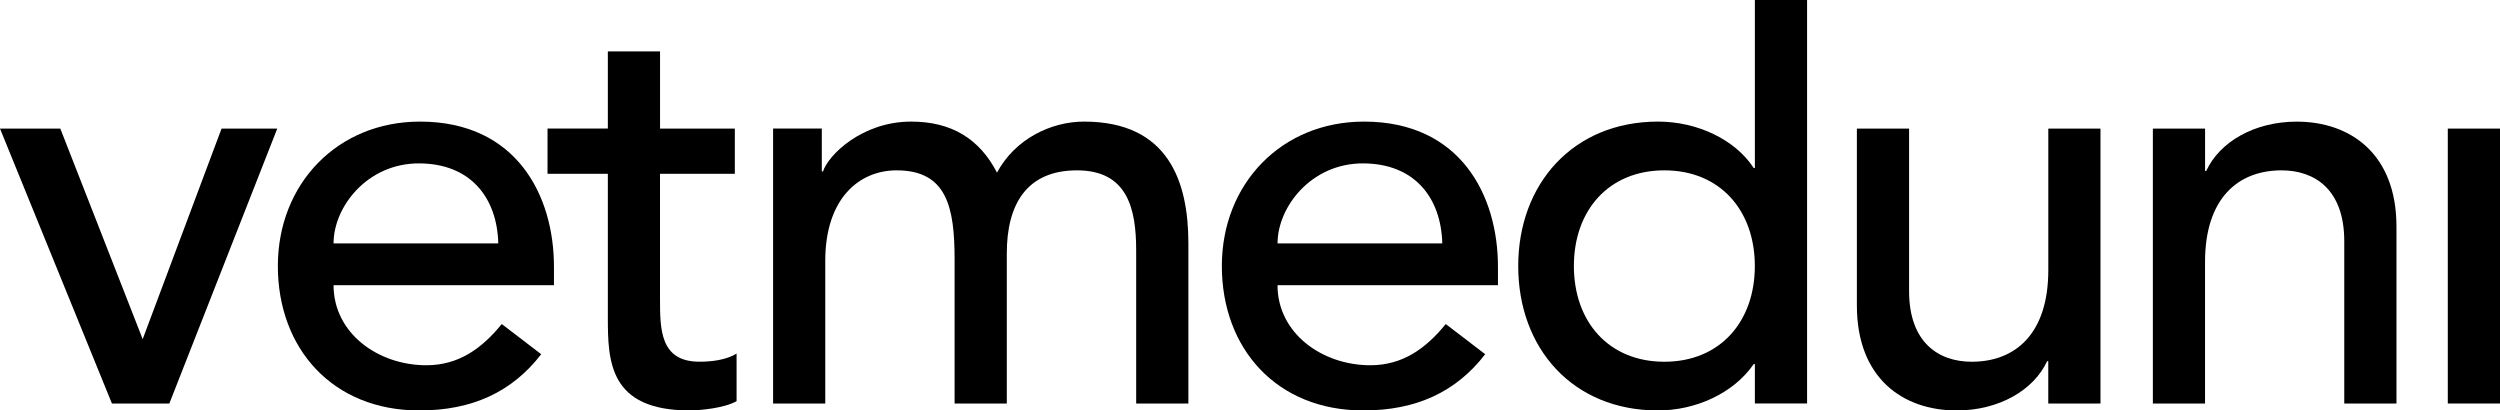
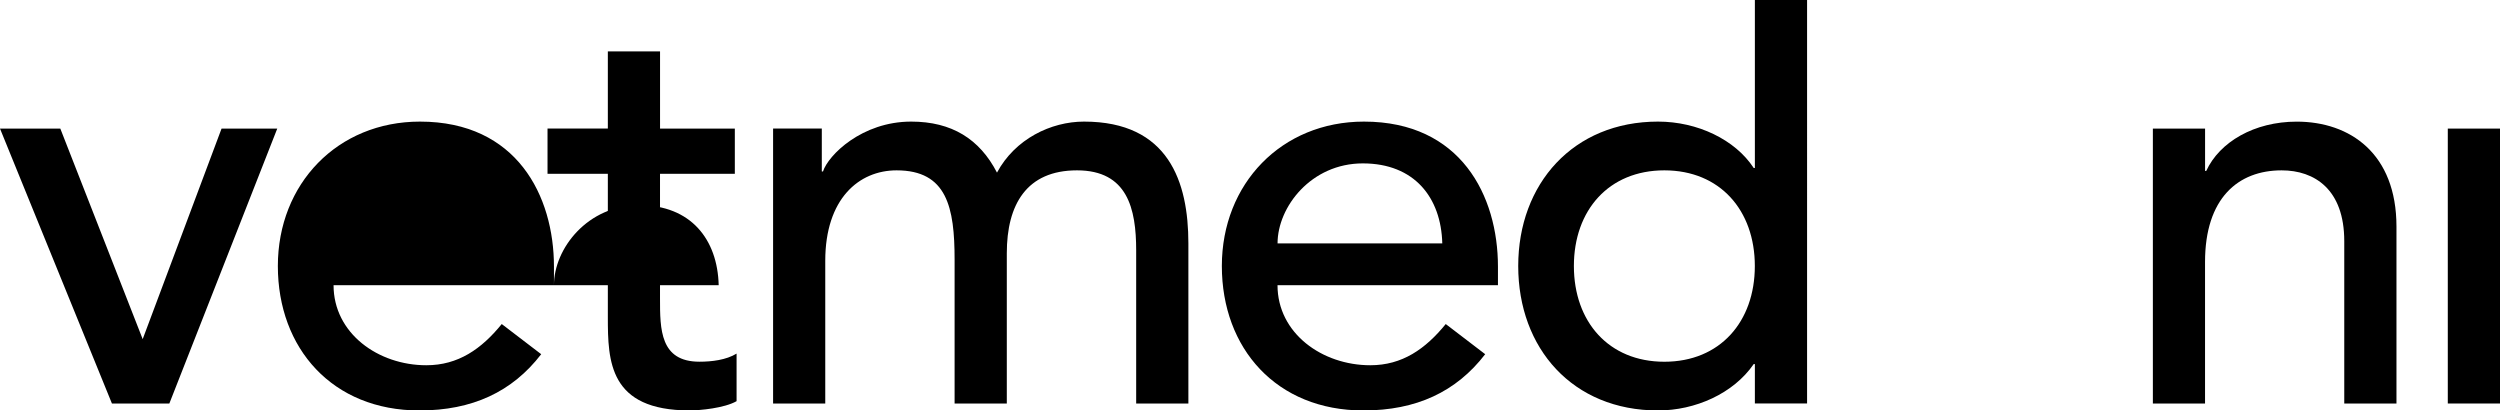
<svg xmlns="http://www.w3.org/2000/svg" id="Ebene_1" data-name="Ebene 1" viewBox="0 0 672.3 110.38">
  <polygon points="30.1 108.51 45.54 108.51 74.56 34.58 59.58 34.58 38.37 91.2 16.22 34.58 0 34.58 30.1 108.51" />
  <g>
-     <path d="M148.97,76.69v-4.99c0-19.03-9.98-39-36.03-39-22.15,0-38.22,16.69-38.22,38.84s14.67,38.84,38.06,38.84c14.2,0,24.96-4.99,32.76-15.13l-10.61-8.11c-5.46,6.71-11.7,11.08-20.28,11.08-12.95,0-24.95-8.58-24.95-21.53h59.27ZM89.7,65.46c0-9.83,9.04-21.52,22.93-21.52s21.06,9.2,21.37,21.52h-44.3Z" />
+     <path d="M148.97,76.69v-4.99c0-19.03-9.98-39-36.03-39-22.15,0-38.22,16.69-38.22,38.84s14.67,38.84,38.06,38.84c14.2,0,24.96-4.99,32.76-15.13l-10.61-8.11c-5.46,6.71-11.7,11.08-20.28,11.08-12.95,0-24.95-8.58-24.95-21.53h59.27Zc0-9.83,9.04-21.52,22.93-21.52s21.06,9.2,21.37,21.52h-44.3Z" />
    <path d="M197.62,34.58h-20.12V13.83h-14.04v20.74h-16.22v12.17h16.22v38.52c0,11.86.31,25.11,21.99,25.11,2.81,0,9.36-.62,12.63-2.49v-12.79c-2.8,1.72-6.71,2.18-9.98,2.18-10.61,0-10.61-8.73-10.61-17v-33.53h20.12v-12.17Z" />
    <path d="M207.89,108.51h14.04v-38.37c0-16.69,9.05-24.33,19.18-24.33,13.57,0,15.6,9.98,15.6,24.02v38.68h14.04v-40.4c0-13.1,5.31-22.3,18.88-22.3s15.91,10.29,15.91,21.52v41.18h14.04v-43.05c0-16.54-5.3-32.76-28.07-32.76-8.89,0-18.56,4.68-23.4,13.72-4.68-9.05-12.17-13.72-23.08-13.72-13.26,0-22.31,9.04-23.71,13.41h-.32v-11.54h-13.1v73.93Z" />
    <path d="M402.83,76.69v-4.99c0-19.03-9.98-39-36.03-39-22.15,0-38.22,16.69-38.22,38.84s14.67,38.84,38.06,38.84c14.2,0,24.96-4.99,32.76-15.13l-10.61-8.11c-5.46,6.71-11.7,11.08-20.28,11.08-12.95,0-24.96-8.58-24.96-21.53h59.27ZM343.56,65.46c0-9.83,9.05-21.52,22.93-21.52s21.06,9.2,21.37,21.52h-44.3Z" />
    <path d="M447.58,97.28c-14.97,0-24.33-10.76-24.33-25.74s9.36-25.73,24.33-25.73,24.33,10.76,24.33,25.73-9.36,25.74-24.33,25.74M471.92,0v45.18h-.31c-4.99-7.64-15.13-12.48-25.74-12.48-22.77,0-37.59,16.69-37.59,38.84s14.66,38.84,37.59,38.84c9.98,0,20.28-4.52,25.74-12.48h.31v10.6h14.04V0h-14.04Z" />
-     <path d="M564.87,34.58h-14.04v38.06c0,17.16-8.89,24.64-20.59,24.64-8.9,0-16.85-5.14-16.85-19.03v-43.67h-14.04v47.57c0,19.65,12.48,28.23,26.83,28.23,11.38,0,20.74-5.46,24.33-13.26h.31v11.39h14.04V34.58Z" />
    <path d="M578.94,108.51h14.04v-38.06c0-17.16,8.89-24.64,20.59-24.64,8.89,0,16.85,5.14,16.85,19.03v43.67h14.04v-47.57c0-19.65-12.48-28.23-26.83-28.23-11.38,0-20.74,5.46-24.33,13.26h-.31v-11.39h-14.04v73.93Z" />
  </g>
  <rect x="658.26" y="34.58" width="14.04" height="73.93" />
</svg>